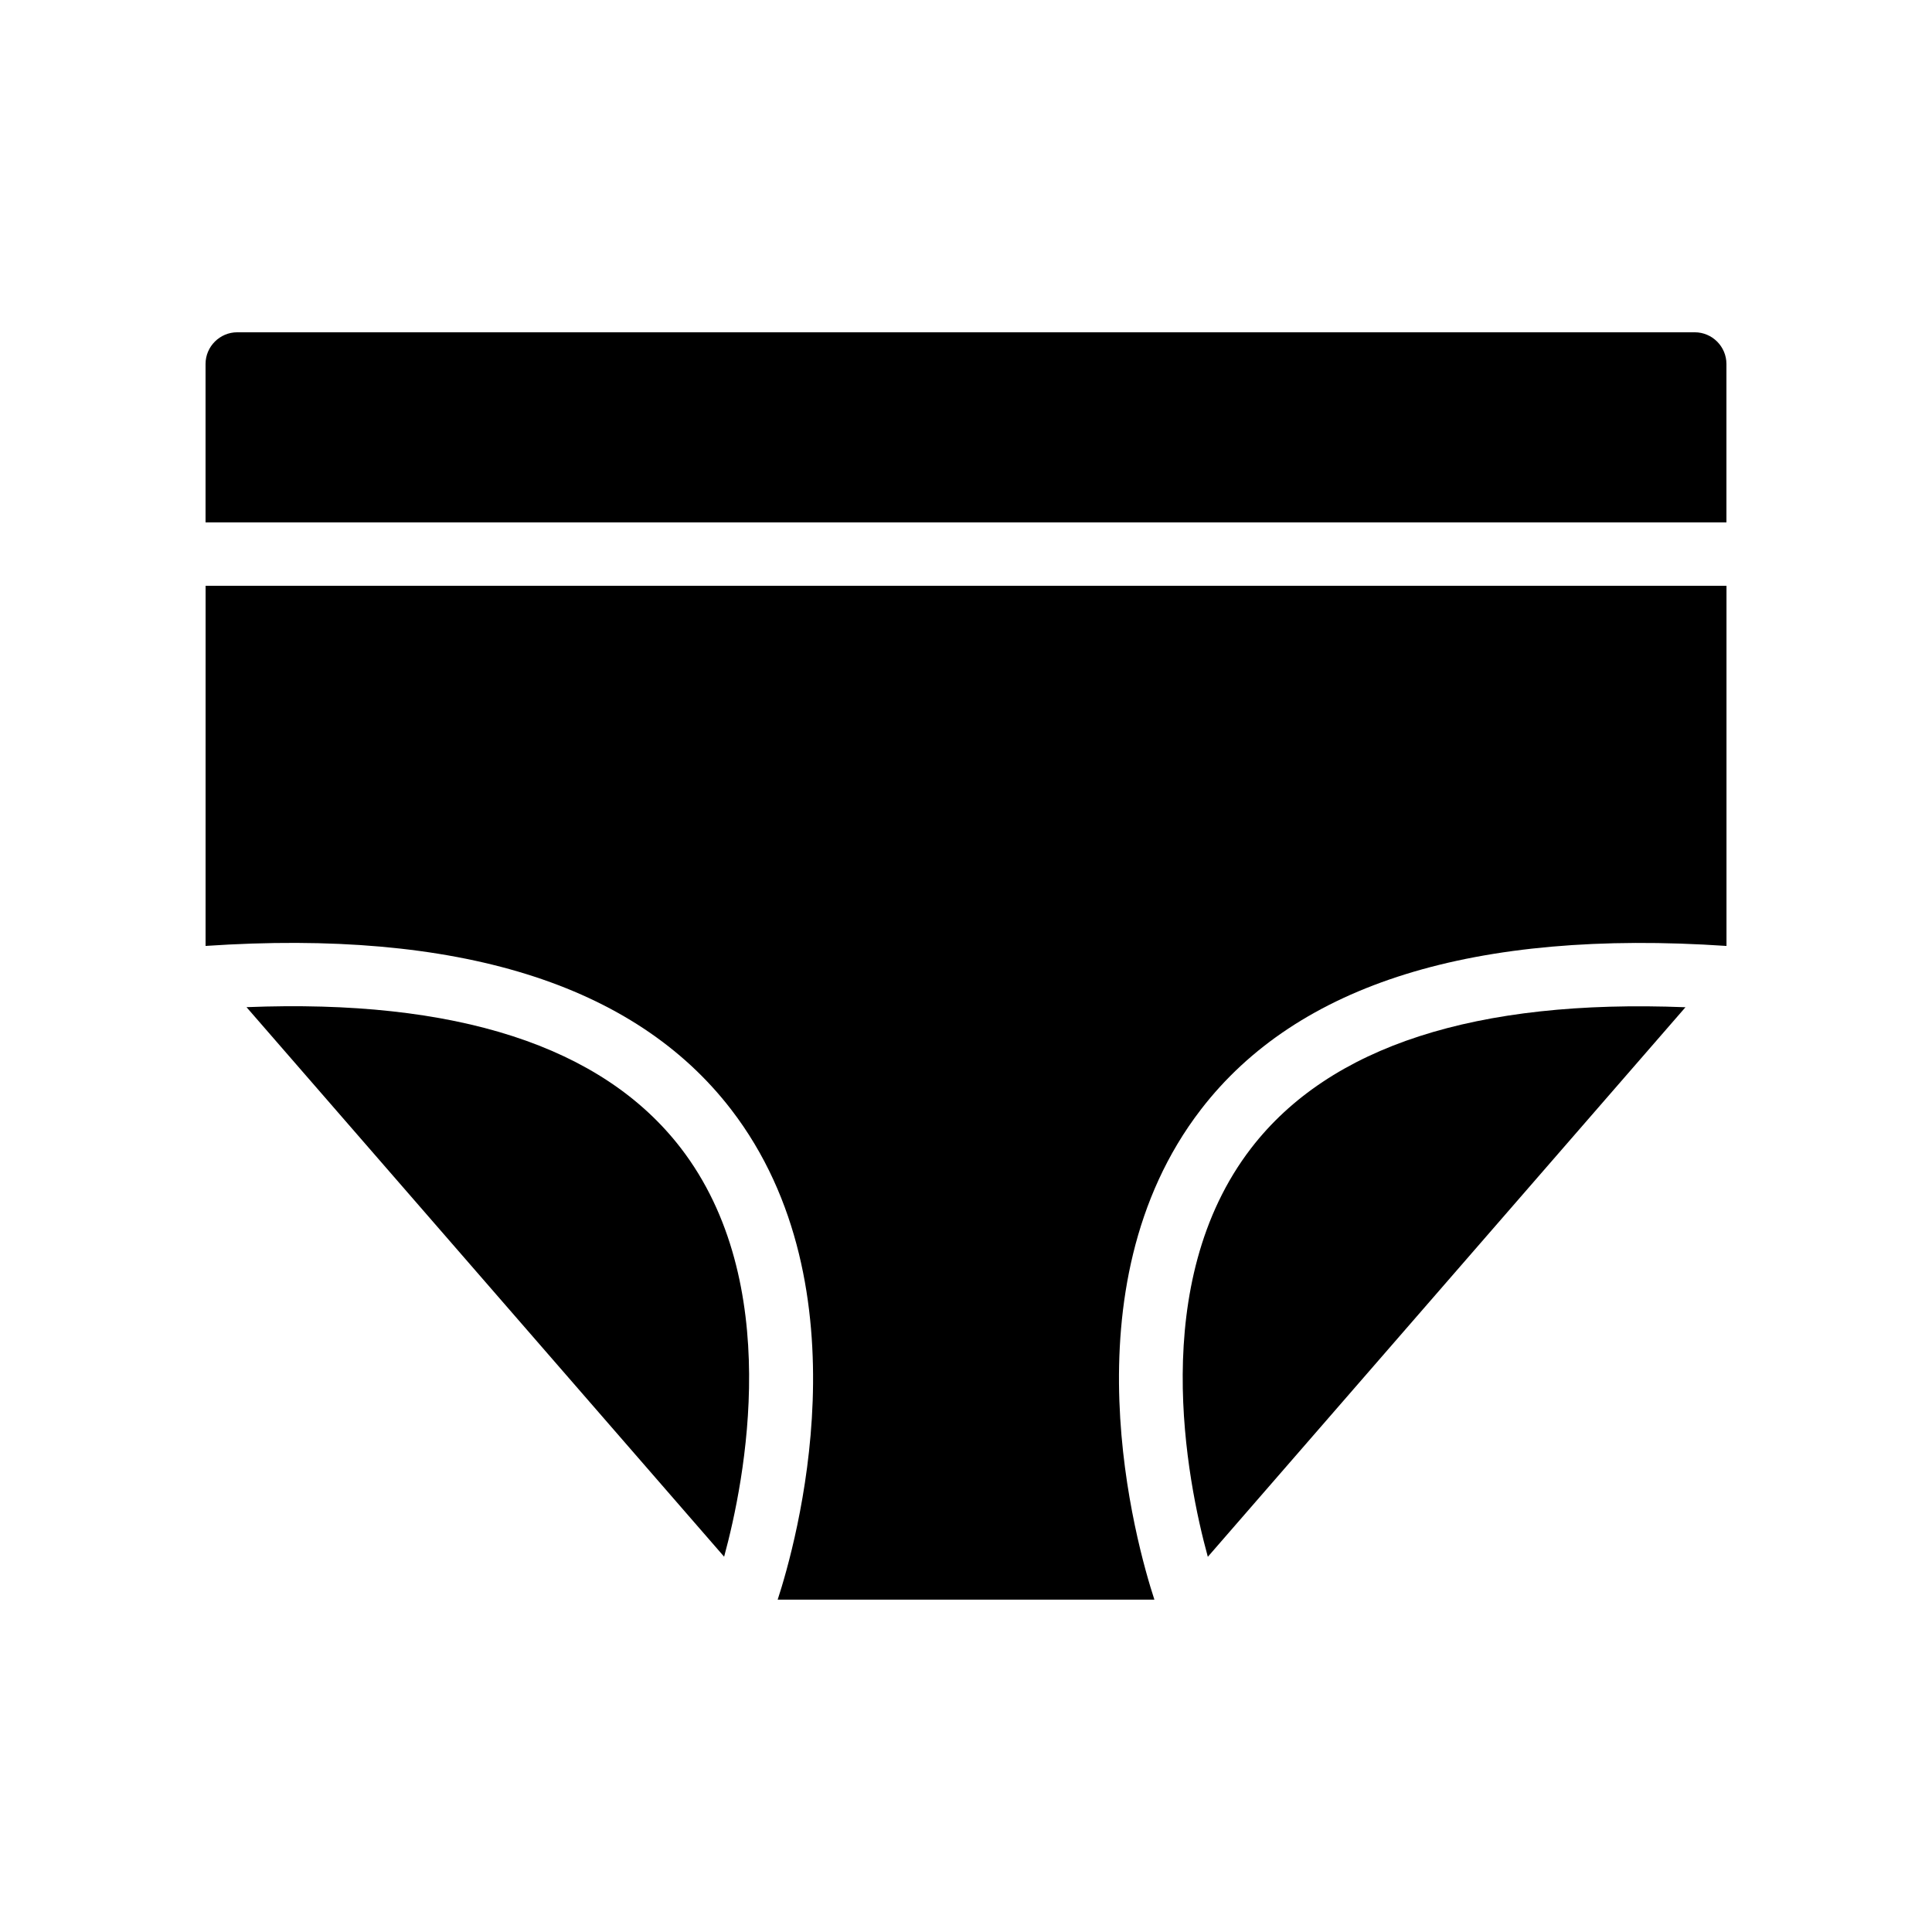
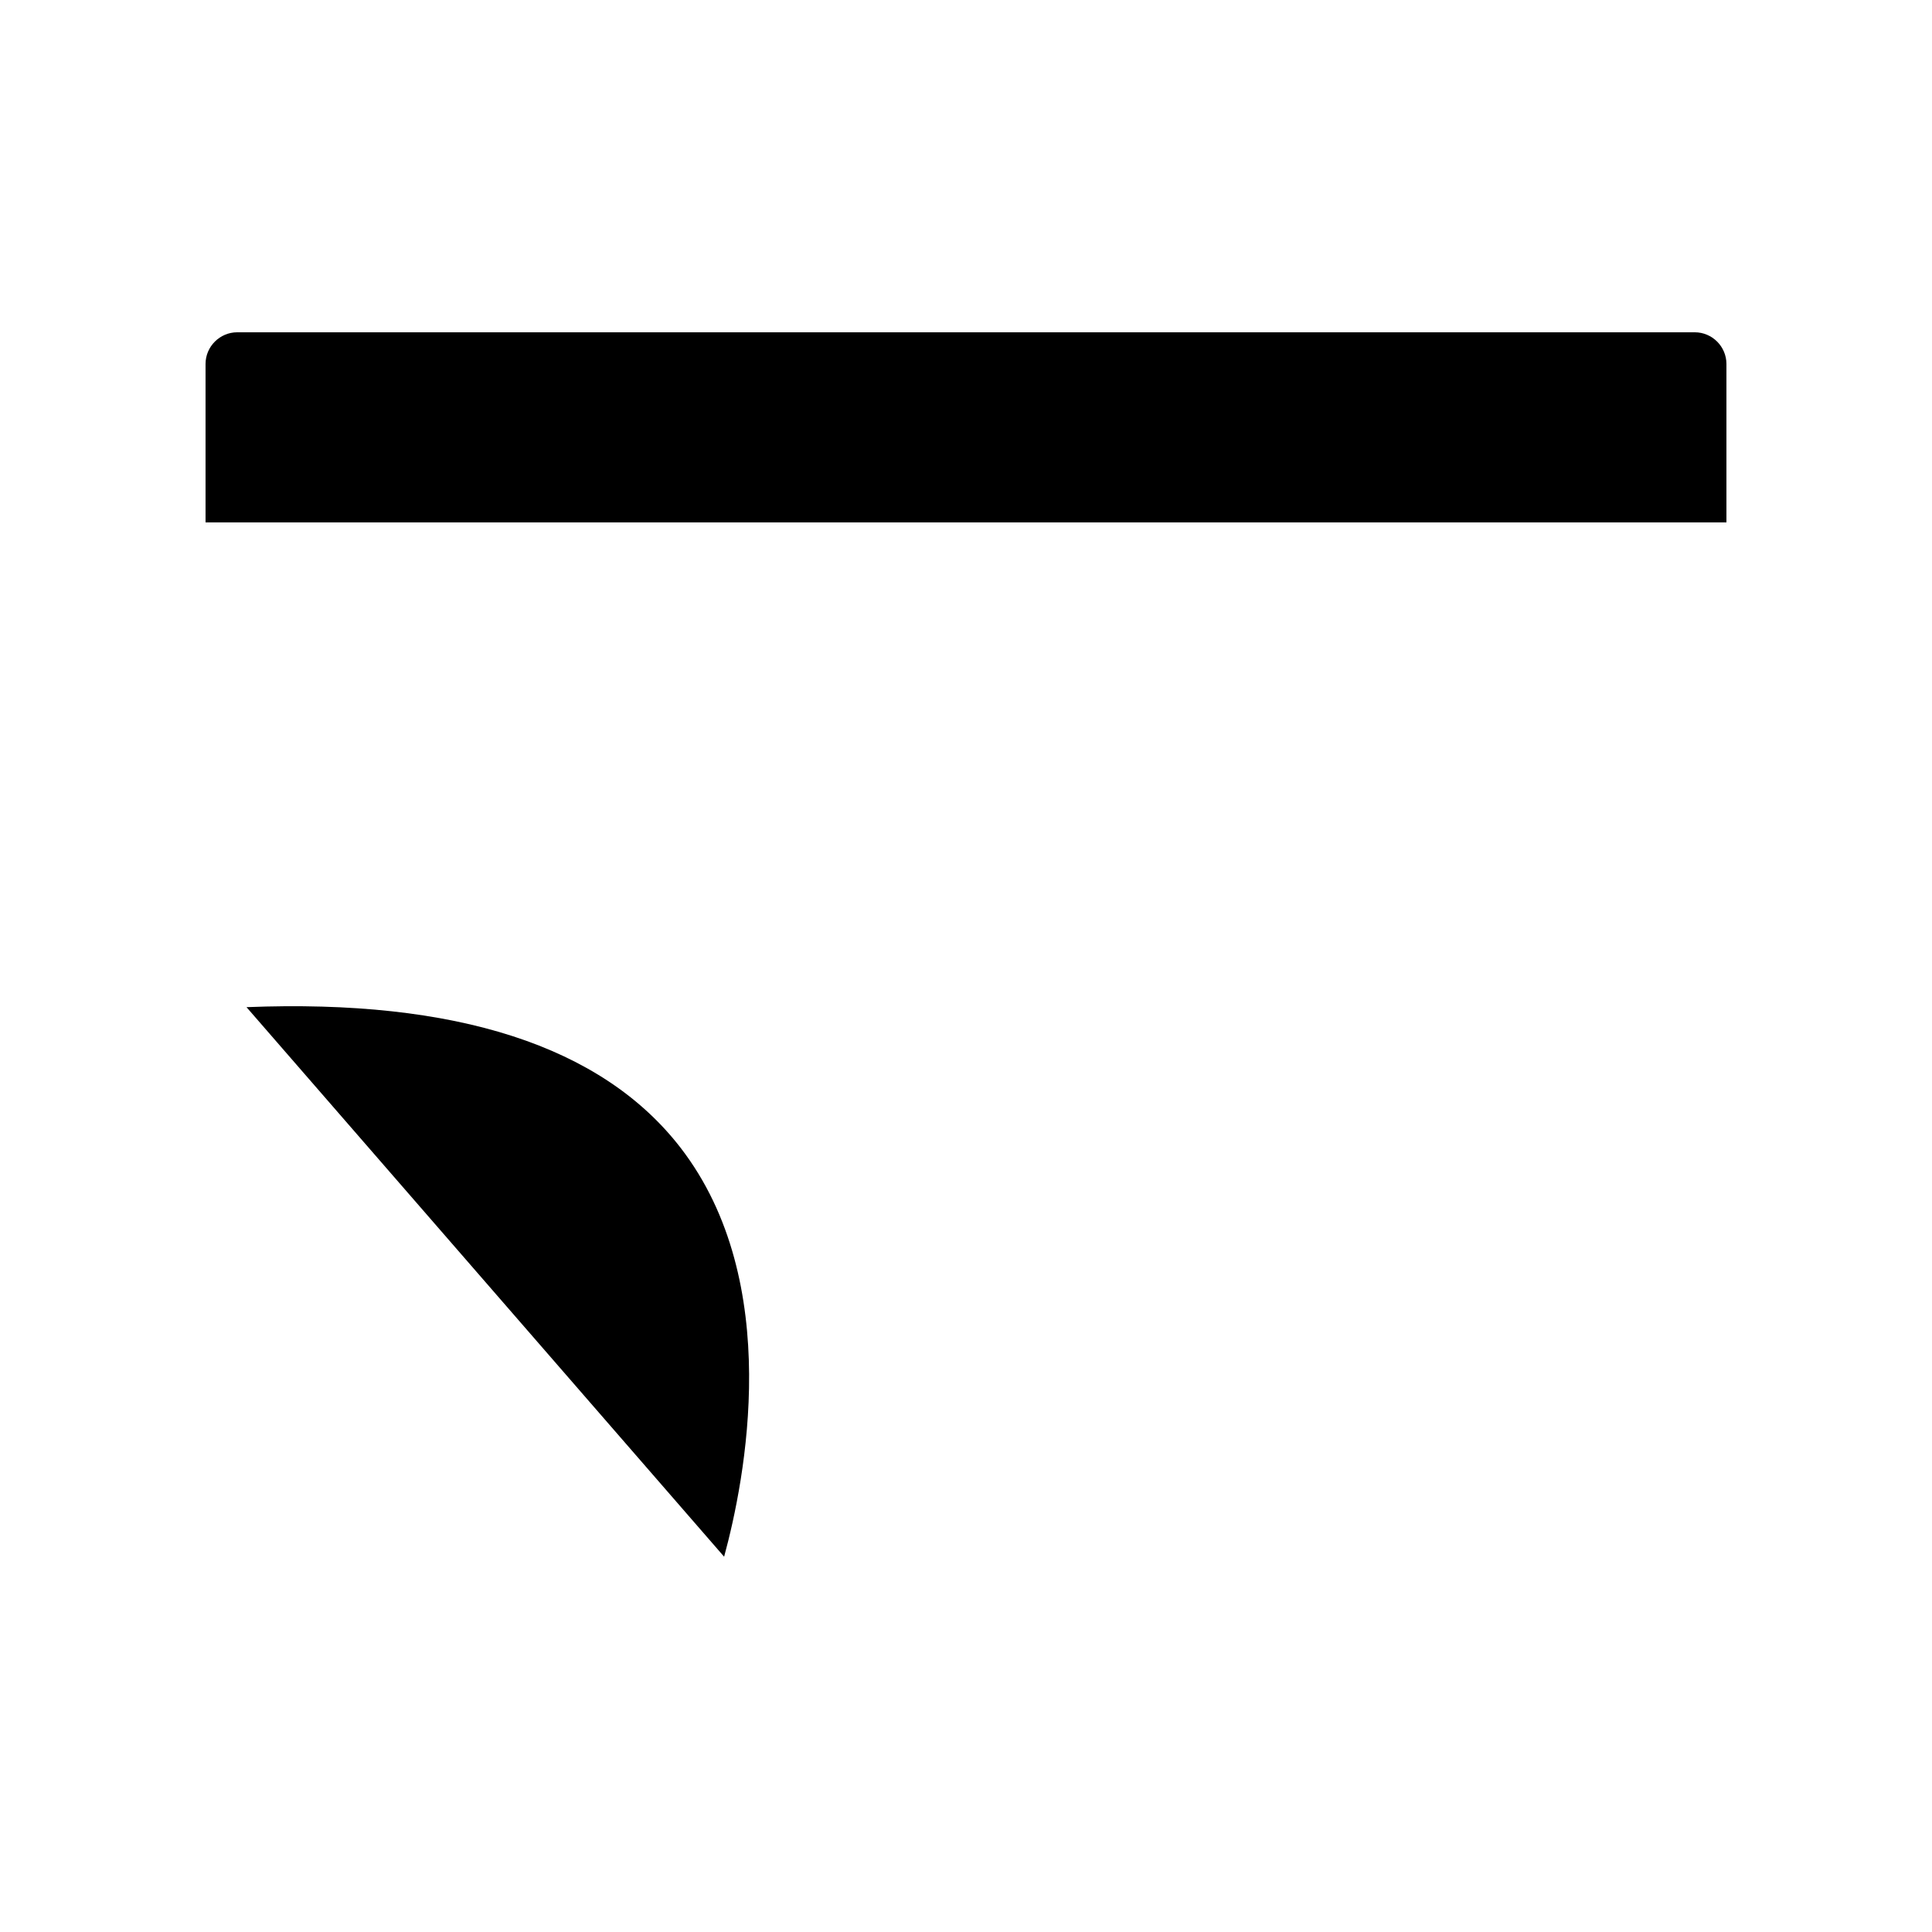
<svg xmlns="http://www.w3.org/2000/svg" fill="#000000" width="800px" height="800px" version="1.1" viewBox="144 144 512 512">
  <g>
    <path d="m593.12 232.06h-386.25c-4.617 0-8.398 3.777-8.398 8.398v41.984h403.05v-41.984c0.004-4.621-3.777-8.398-8.395-8.398z" />
-     <path d="m198.48 394.68c66.766-4.512 113.61 10.012 139.27 43.336 36.441 47.355 17.094 115.37 12.34 129.91h99.836c-4.754-14.551-24.102-82.559 12.34-129.91 25.648-33.316 72.52-47.82 139.27-43.332v-95.449h-403.05z" />
    <path d="m209.33 410.91 126.57 145.63c5.527-20.277 15.965-72.695-11.516-108.34-20.84-27.02-59.551-39.512-115.06-37.293z" />
-     <path d="m475.57 448.27c-27.512 35.75-17.031 88.066-11.484 108.3l126.58-145.64c-55.52-2.215-94.266 10.285-115.1 37.348z" />
  </g>
</svg>